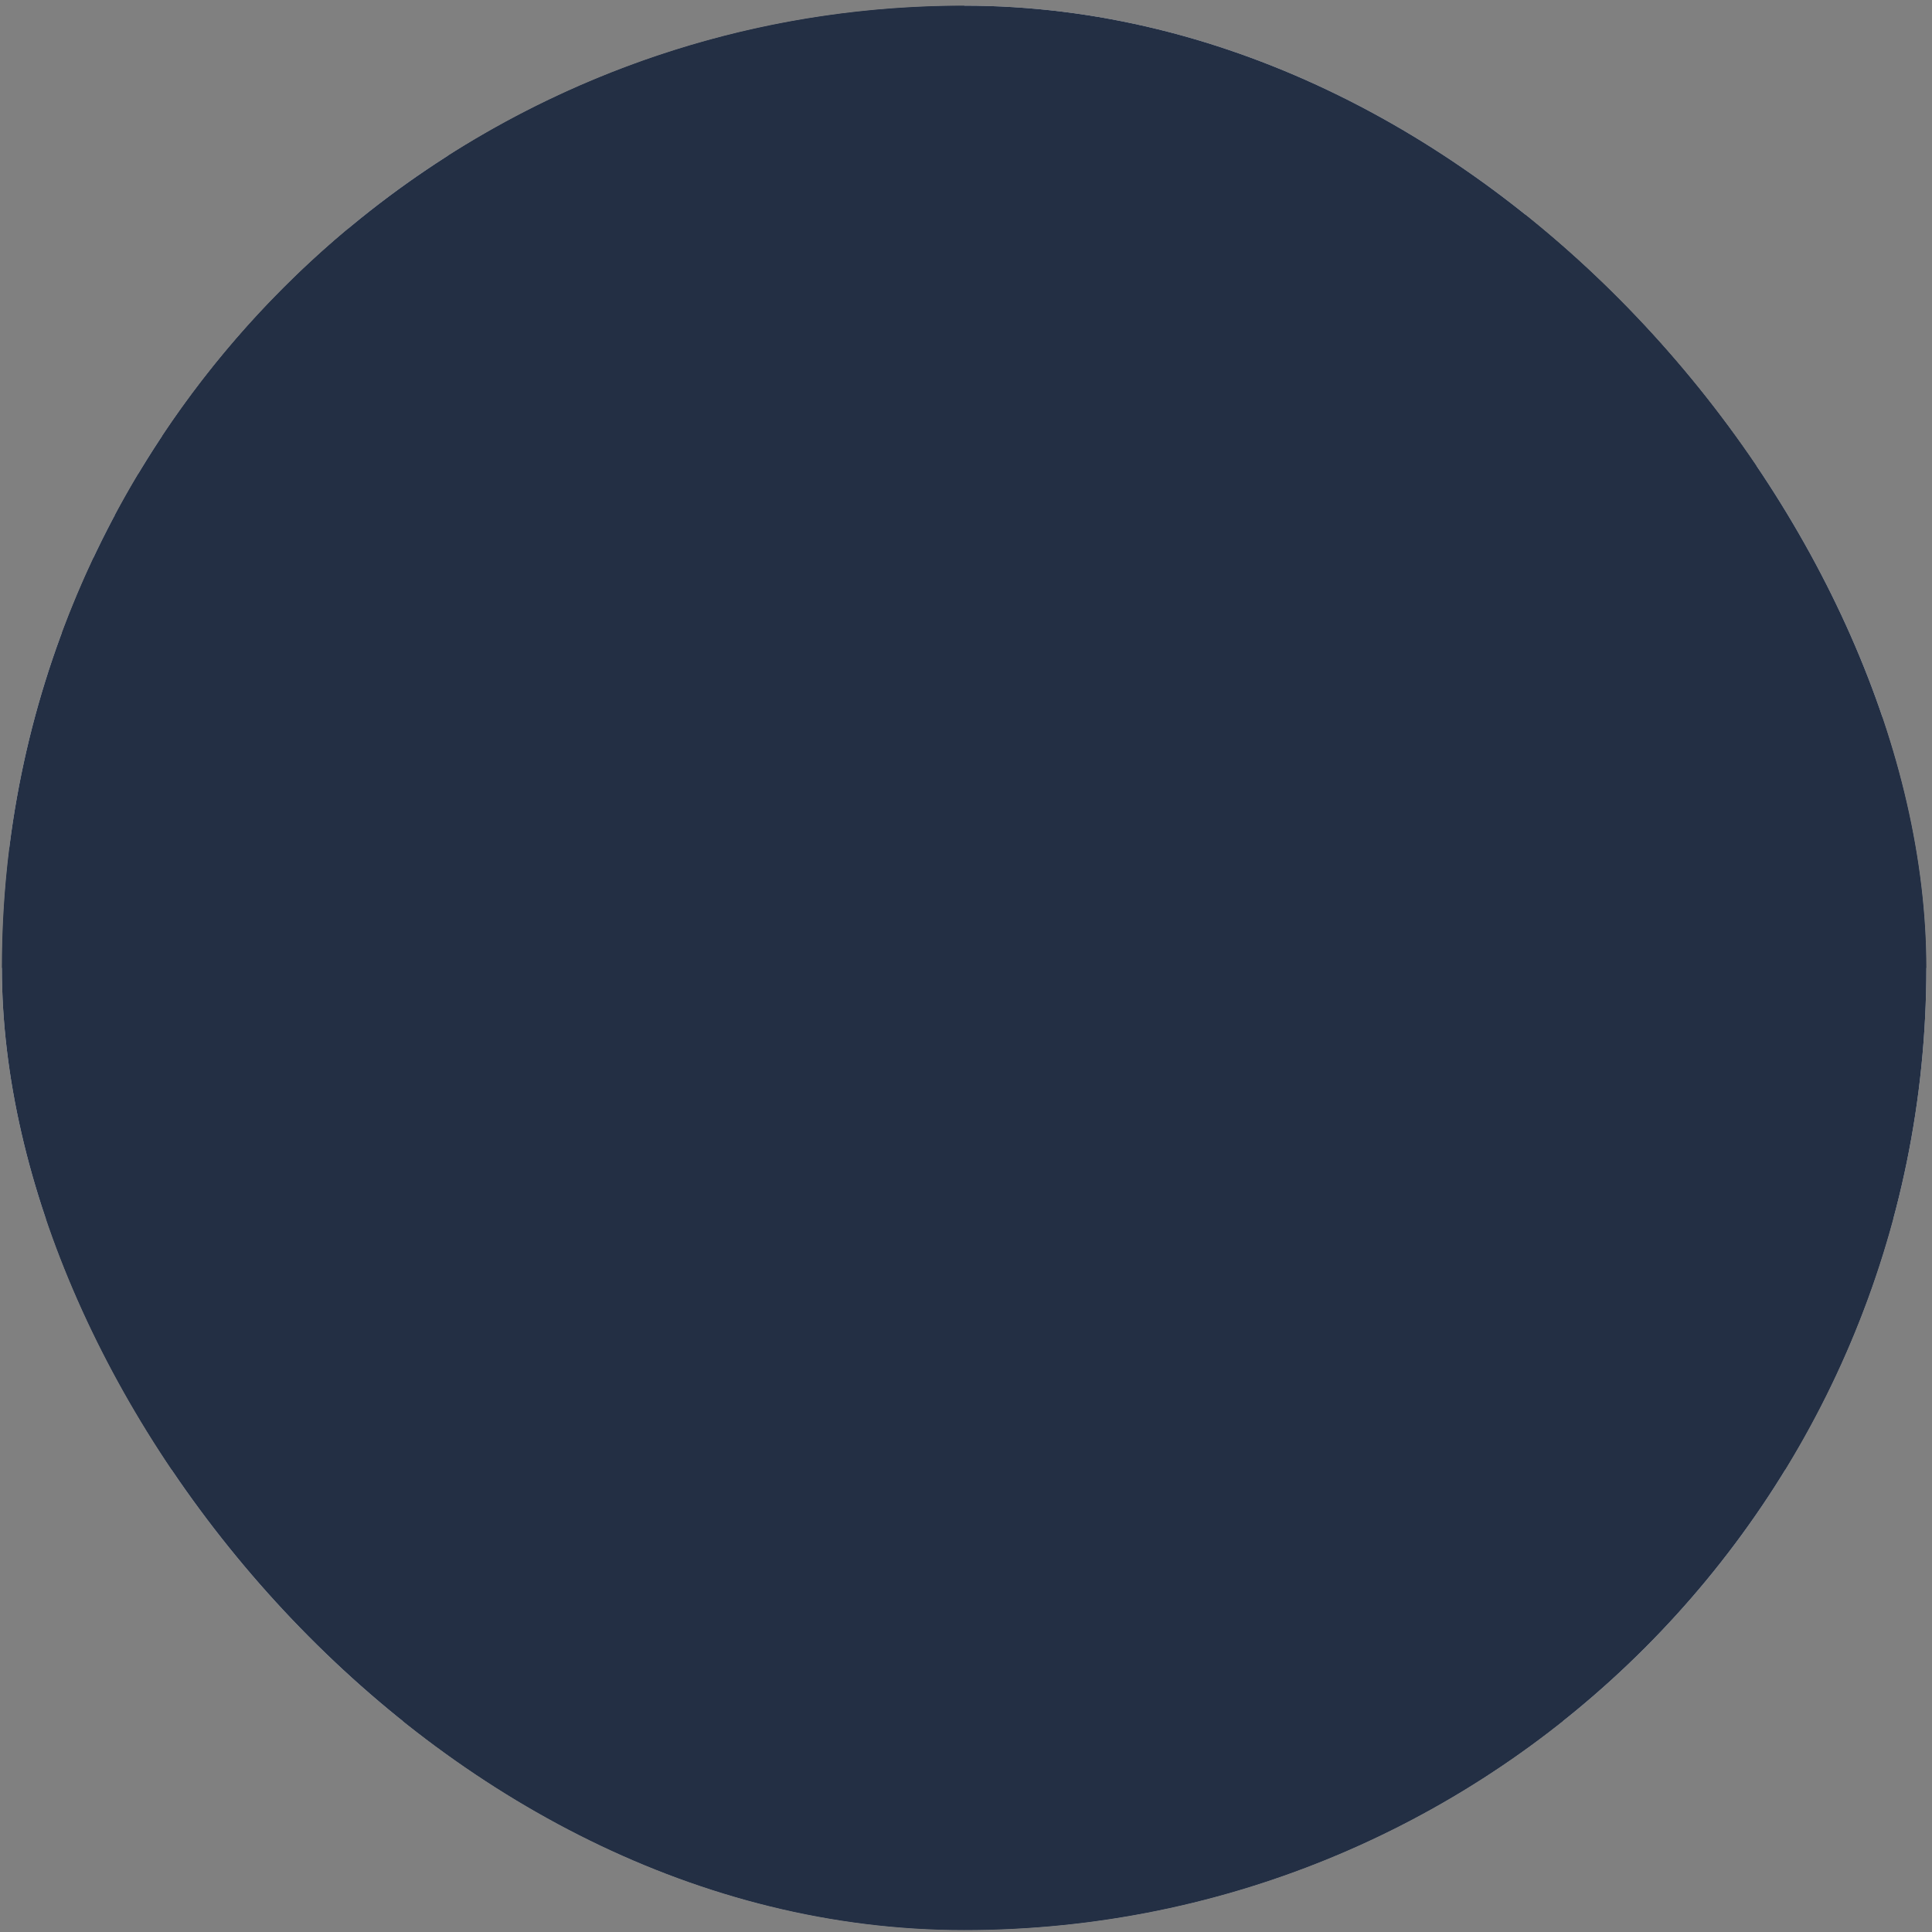
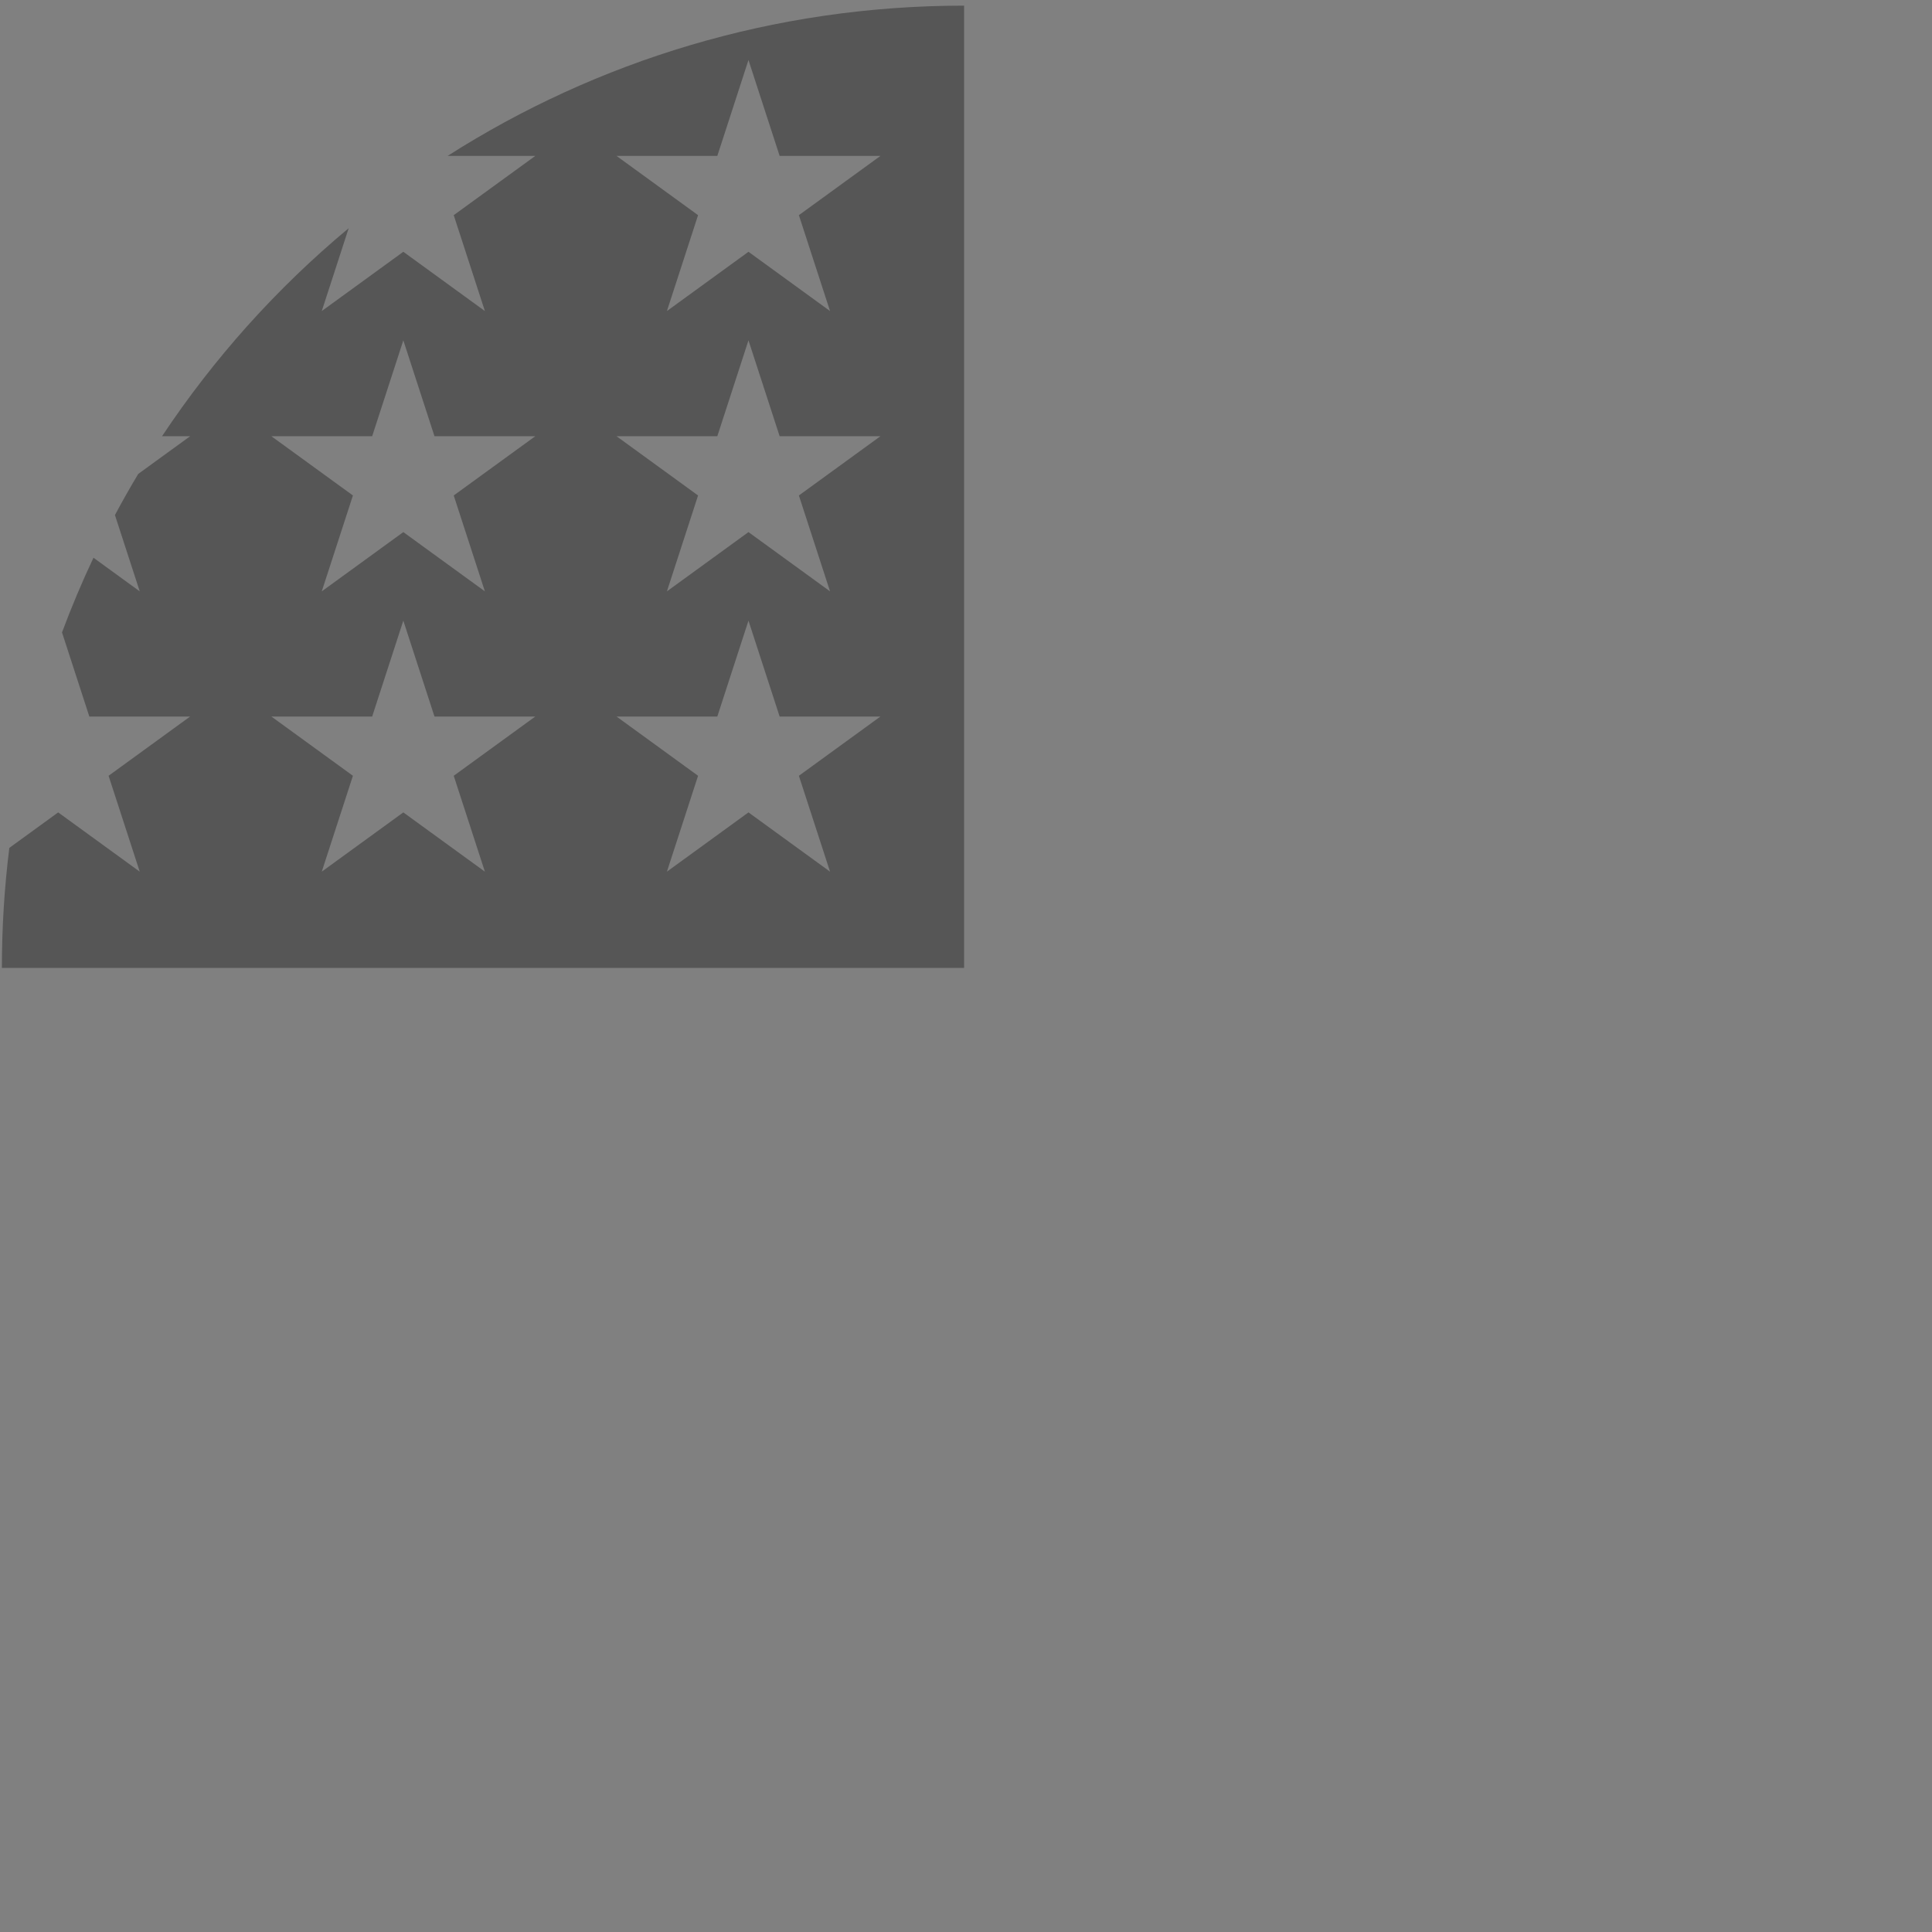
<svg xmlns="http://www.w3.org/2000/svg" width="257" height="257" viewBox="0 0 257 257" fill="none">
  <rect x="0" y="0" width="257" height="257" fill="#808080" stroke="none" />
  <g clip-path="url(#clip0_356_124)">
-     <path d="M128.25 256.75C198.942 256.75 256.25 199.442 256.25 128.75C256.25 58.057 198.942 0.75 128.25 0.75C57.557 0.75 0.25 58.057 0.25 128.75C0.25 199.442 57.557 256.75 128.25 256.75Z" fill="#F0F0F0" />
-     <path d="M122.685 128.75H256.25C256.25 117.197 254.71 106.005 251.84 95.359H122.685V128.75ZM122.685 61.968H237.463C229.635 49.203 219.64 37.903 207.928 28.576H122.685V61.968ZM128.25 256.75C158.374 256.75 186.063 246.338 207.928 228.924H48.572C70.437 246.338 98.125 256.75 128.25 256.75ZM19.037 195.532H237.463C243.829 185.148 248.671 173.902 251.84 162.141H4.659C7.829 173.902 12.671 185.148 19.037 195.532Z" fill="#6B6B6B" />
    <path d="M59.542 20.739H71.207L60.356 28.622L64.501 41.376L53.651 33.493L42.802 41.376L46.382 30.358C36.811 38.33 28.449 47.65 21.556 58.026H25.294L18.387 63.044C17.31 64.841 16.277 66.664 15.29 68.513L18.588 78.663L12.435 74.192C10.899 77.444 9.503 80.759 8.249 84.129L11.883 95.313H25.294L14.444 103.196L18.588 115.95L7.739 108.067L1.24 112.789C0.581 118.084 0.25 123.415 0.25 128.75H128.25V0.75C102.964 0.75 79.392 8.085 59.542 20.739ZM64.501 115.95L53.651 108.067L42.802 115.95L46.947 103.196L36.096 95.313H49.508L53.651 82.558L57.795 95.313H71.207L60.356 103.196L64.501 115.95ZM60.356 65.909L64.501 78.663L53.651 70.781L42.802 78.663L46.947 65.909L36.096 58.026H49.508L53.651 45.272L57.795 58.026H71.207L60.356 65.909ZM110.414 115.95L99.564 108.067L88.715 115.95L92.859 103.196L82.01 95.313H95.421L99.564 82.558L103.709 95.313H117.119L106.27 103.196L110.414 115.95ZM106.27 65.909L110.414 78.663L99.564 70.781L88.715 78.663L92.859 65.909L82.01 58.026H95.421L99.564 45.272L103.709 58.026H117.119L106.27 65.909ZM106.27 28.622L110.414 41.376L99.564 33.493L88.715 41.376L92.859 28.622L82.01 20.739H95.421L99.564 7.984L103.709 20.739H117.119L106.27 28.622Z" fill="#565656" />
    <g style="mix-blend-mode:hard-light">
-       <rect x="-37" y="-22" width="330" height="301" fill="#232F44" />
-     </g>
+       </g>
  </g>
  <defs>
    <clipPath id="clip0_356_124">
      <rect x="0.25" y="0.75" width="256" height="256" rx="128" fill="white" />
    </clipPath>
  </defs>
</svg>